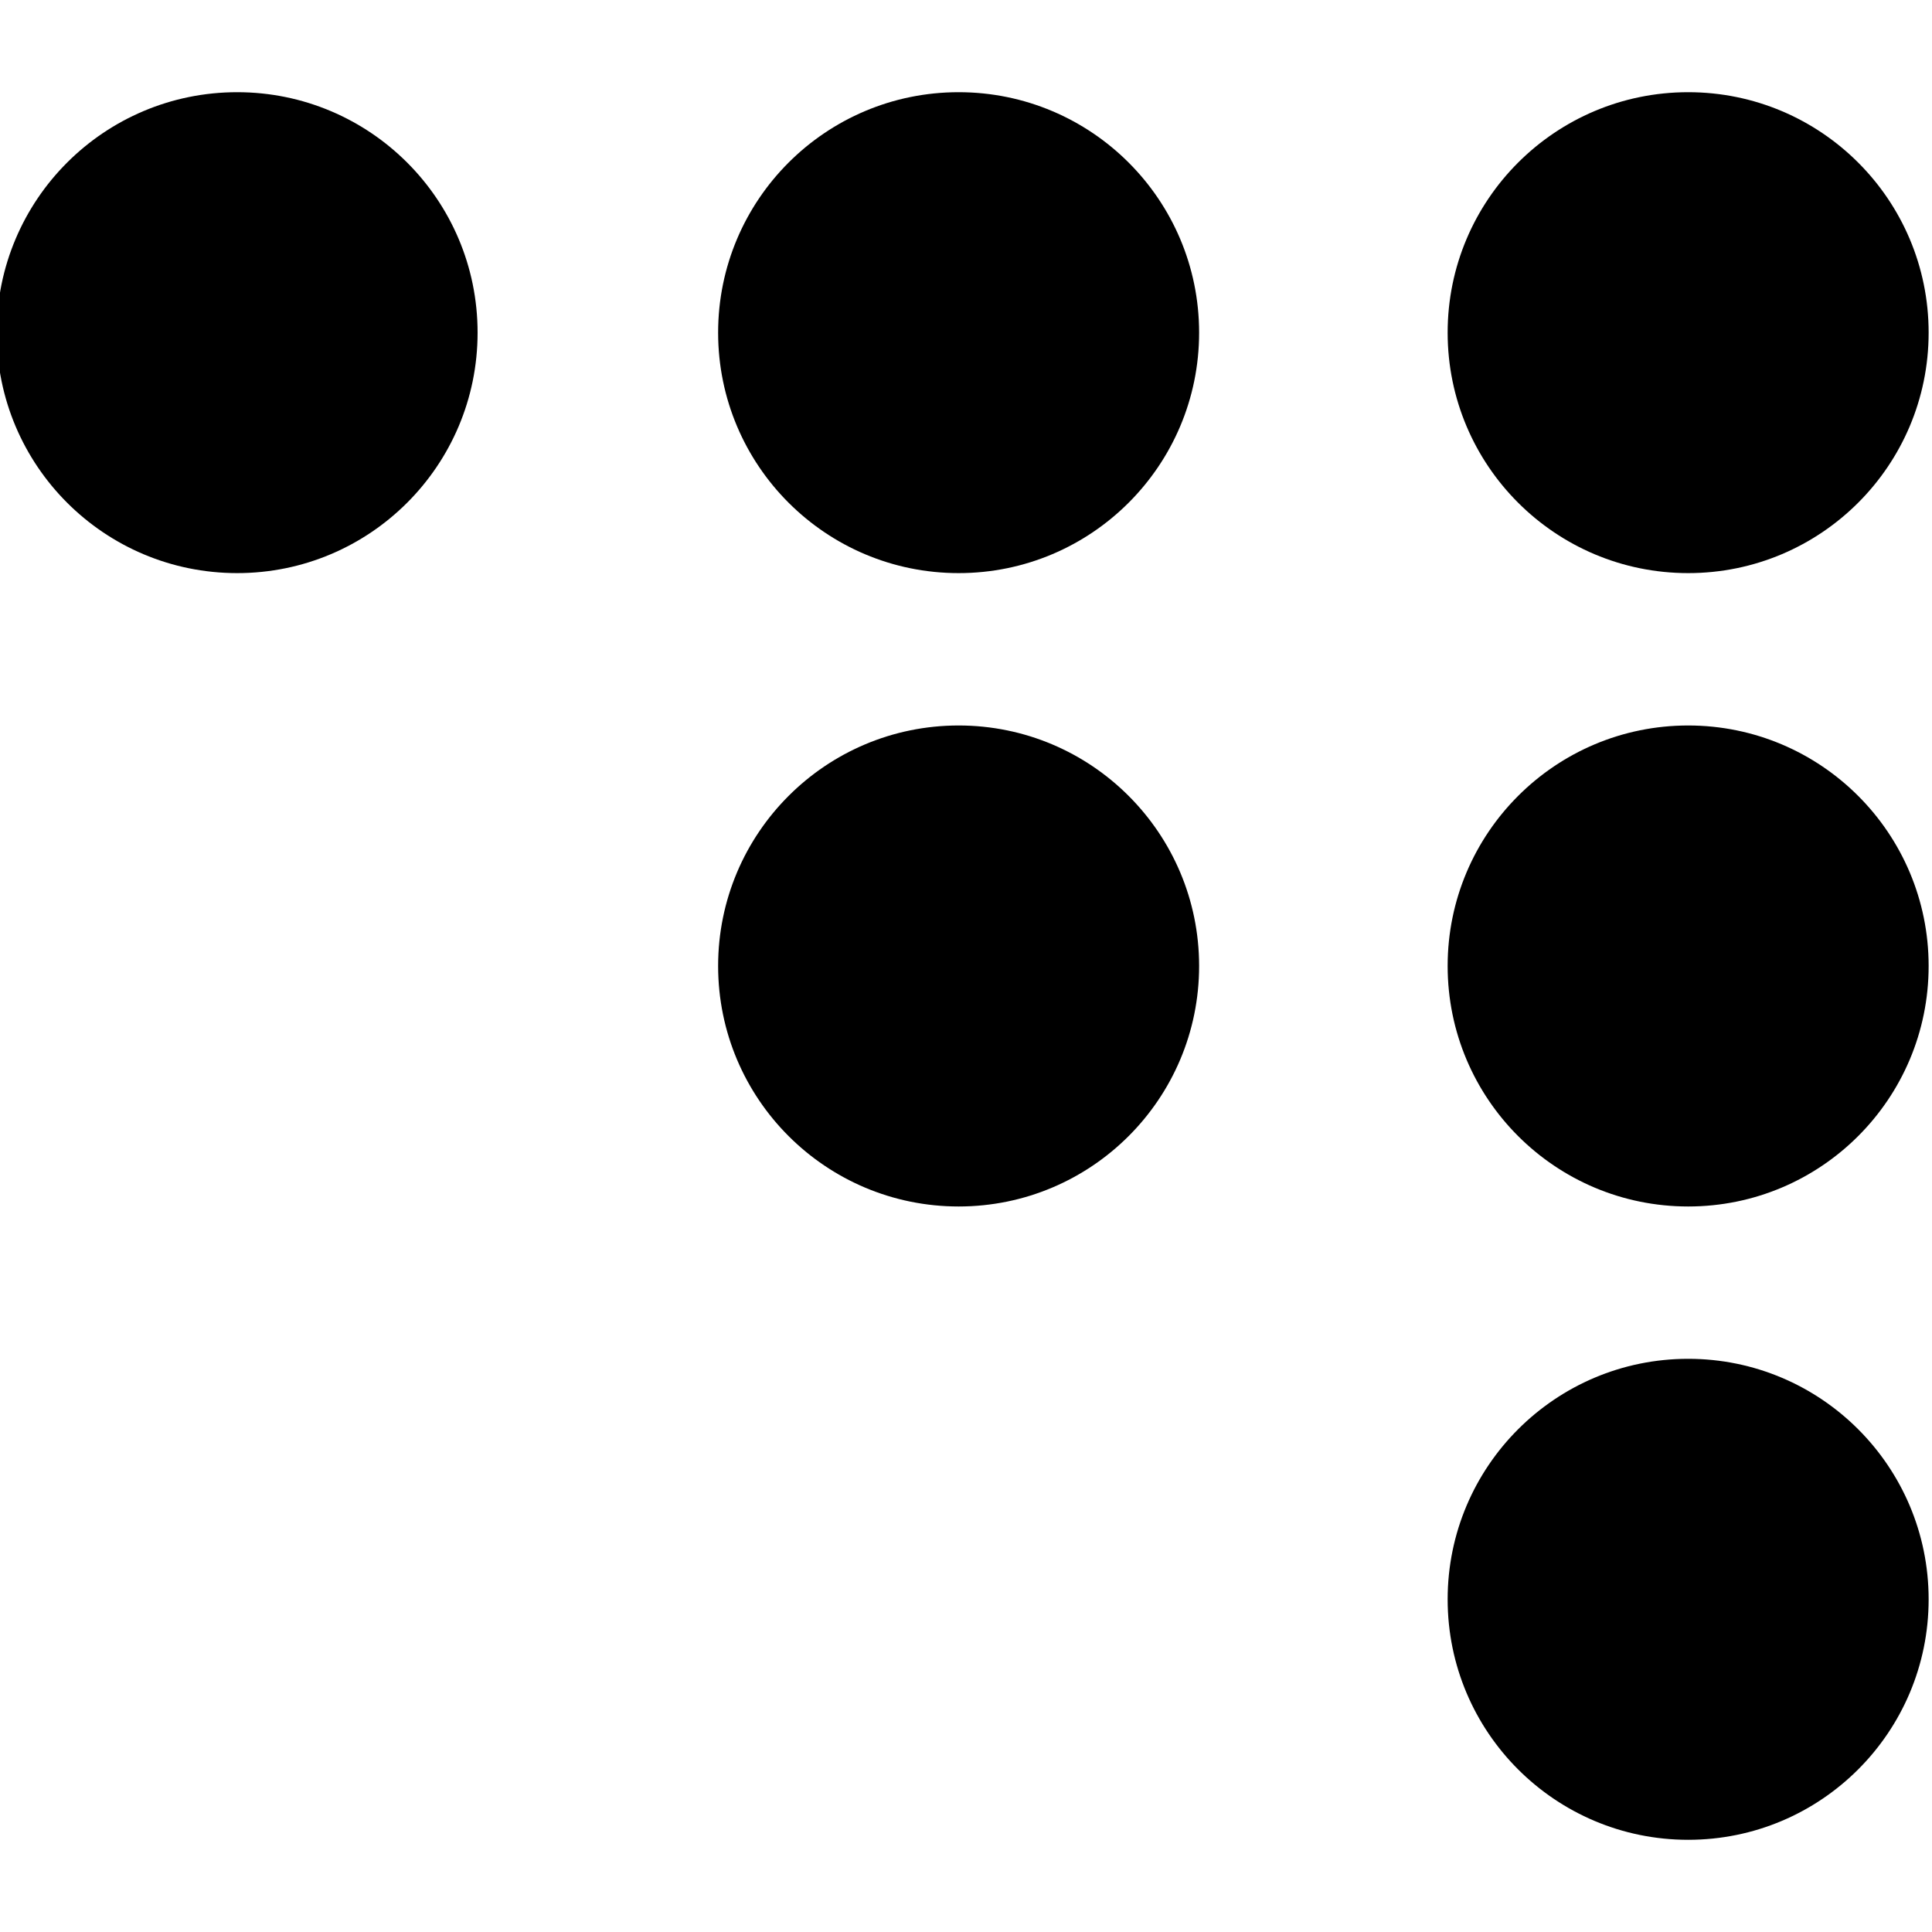
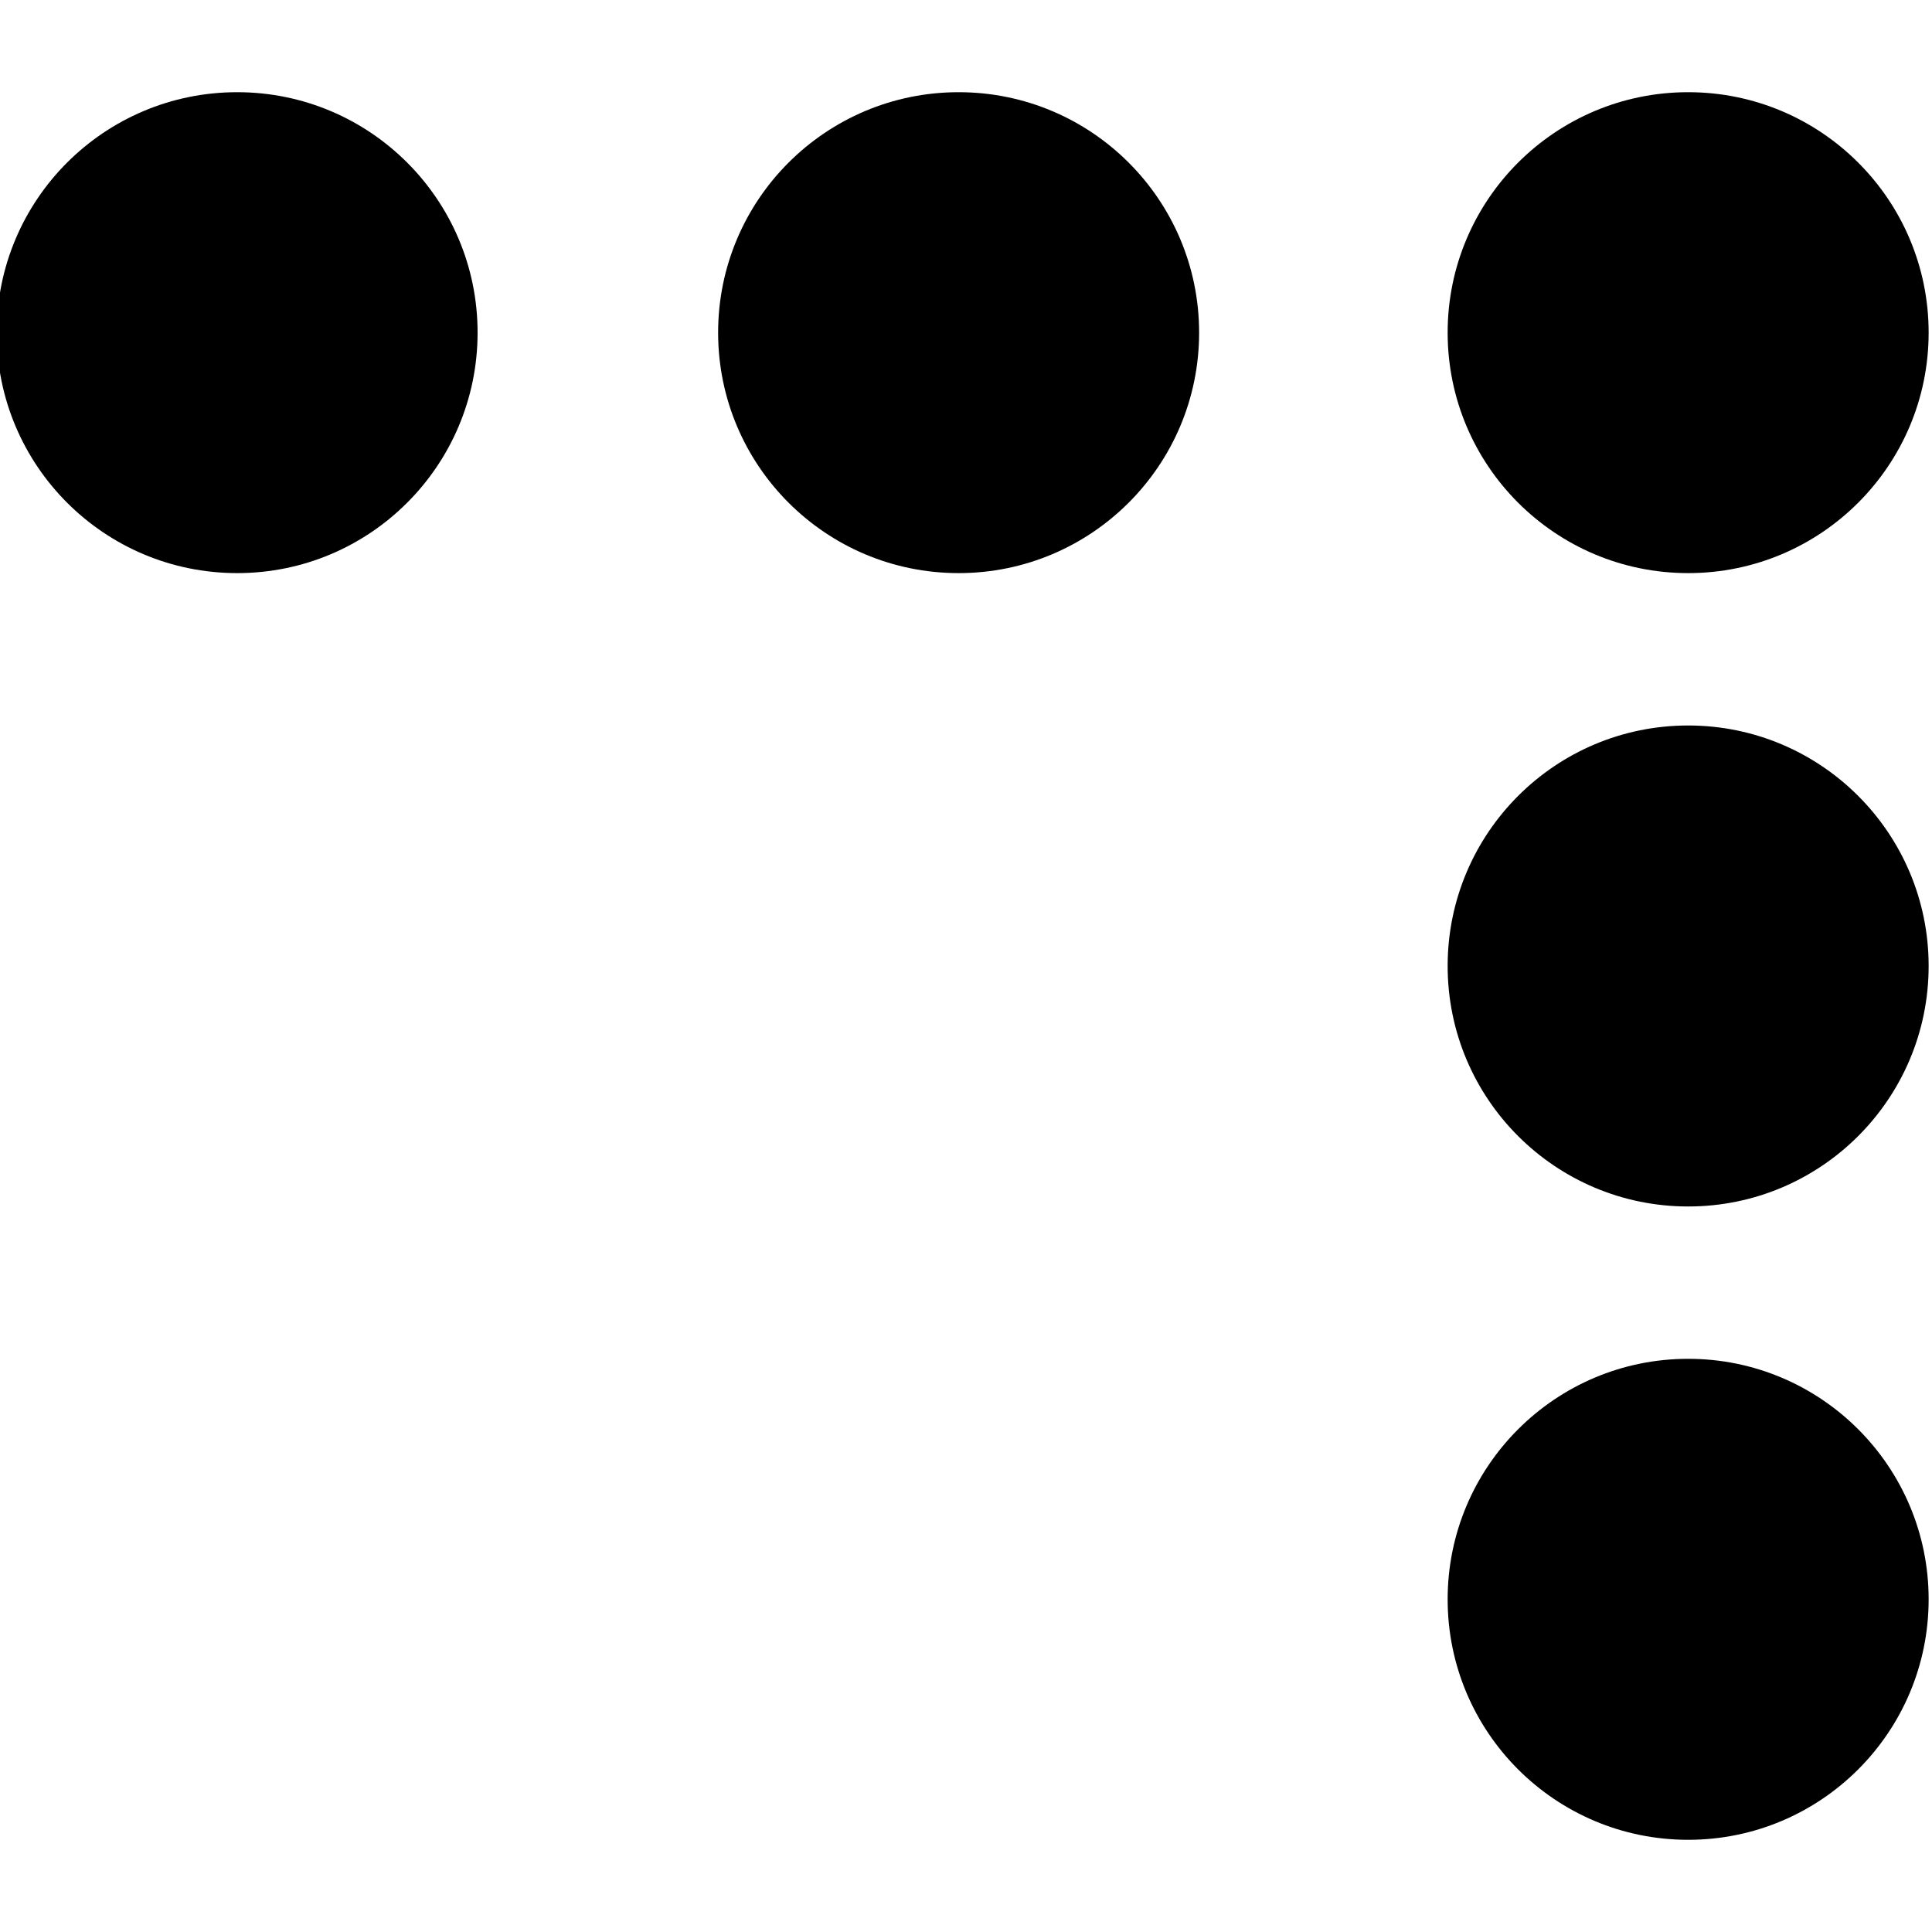
<svg xmlns="http://www.w3.org/2000/svg" version="1.1" id="Calque_1" x="0px" y="0px" viewBox="0 0 100 100" enable-background="new 0 0 100 100" xml:space="preserve">
  <g>
    <path d="M87.38,29.664c6.873,0,12.446-5.57,12.446-12.447c0-6.875-5.573-12.445-12.446-12.445c-6.876,0-12.45,5.57-12.45,12.445   C74.93,24.094,80.504,29.664,87.38,29.664z" />
    <path d="M87.38,37.551c-6.876,0-12.45,5.574-12.45,12.447c0,6.879,5.574,12.449,12.45,12.449c6.873,0,12.446-5.57,12.446-12.449   C99.826,43.125,94.253,37.551,87.38,37.551z" />
    <path d="M87.38,70.332c-6.876,0-12.45,5.576-12.45,12.449c0,6.877,5.574,12.447,12.45,12.447c6.873,0,12.446-5.57,12.446-12.447   C99.826,75.908,94.253,70.332,87.38,70.332z" />
    <path d="M49.619,4.772c-6.876,0-12.449,5.57-12.449,12.445c0,6.877,5.573,12.447,12.449,12.447c6.873,0,12.447-5.57,12.447-12.447   C62.066,10.342,56.492,4.772,49.619,4.772z" />
-     <path d="M49.619,37.551c-6.876,0-12.449,5.574-12.449,12.447c0,6.879,5.573,12.449,12.449,12.449   c6.873,0,12.447-5.57,12.447-12.449C62.066,43.125,56.492,37.551,49.619,37.551z" />
    <path d="M12.277,4.772c-6.88,0-12.449,5.57-12.449,12.445c0,6.877,5.569,12.447,12.449,12.447c6.873,0,12.443-5.57,12.443-12.447   C24.721,10.342,19.15,4.772,12.277,4.772z" />
  </g>
</svg>